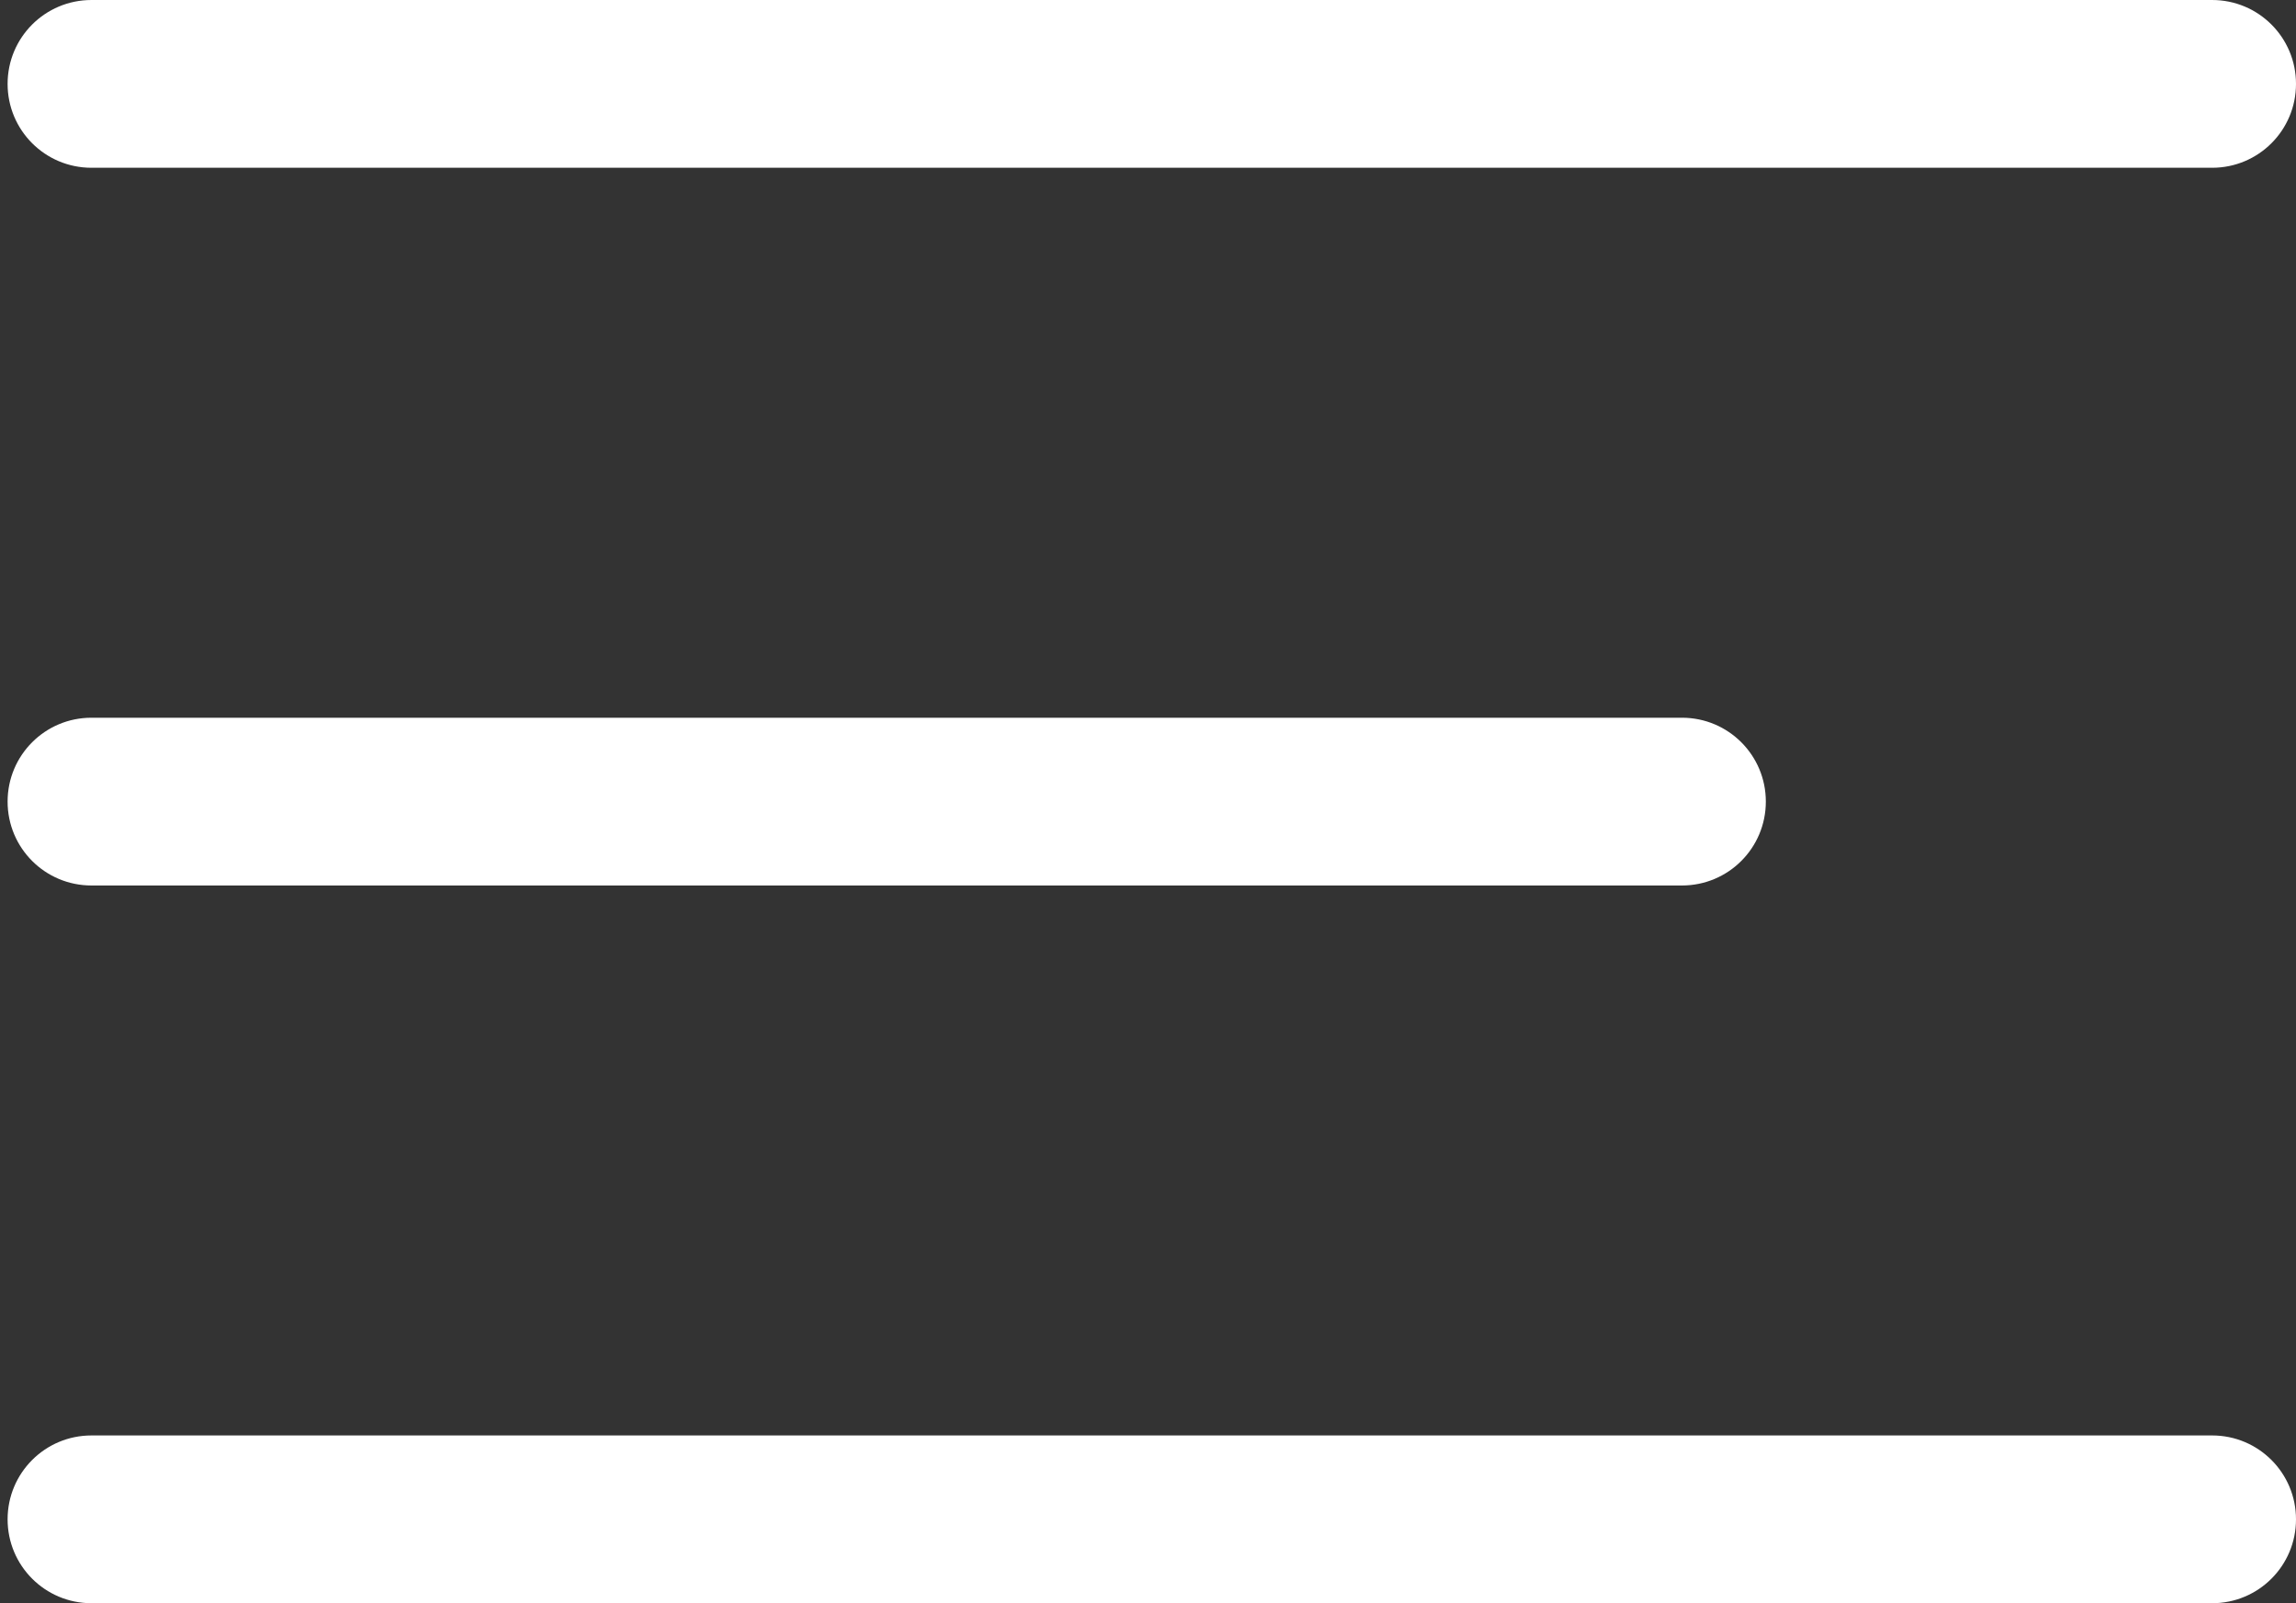
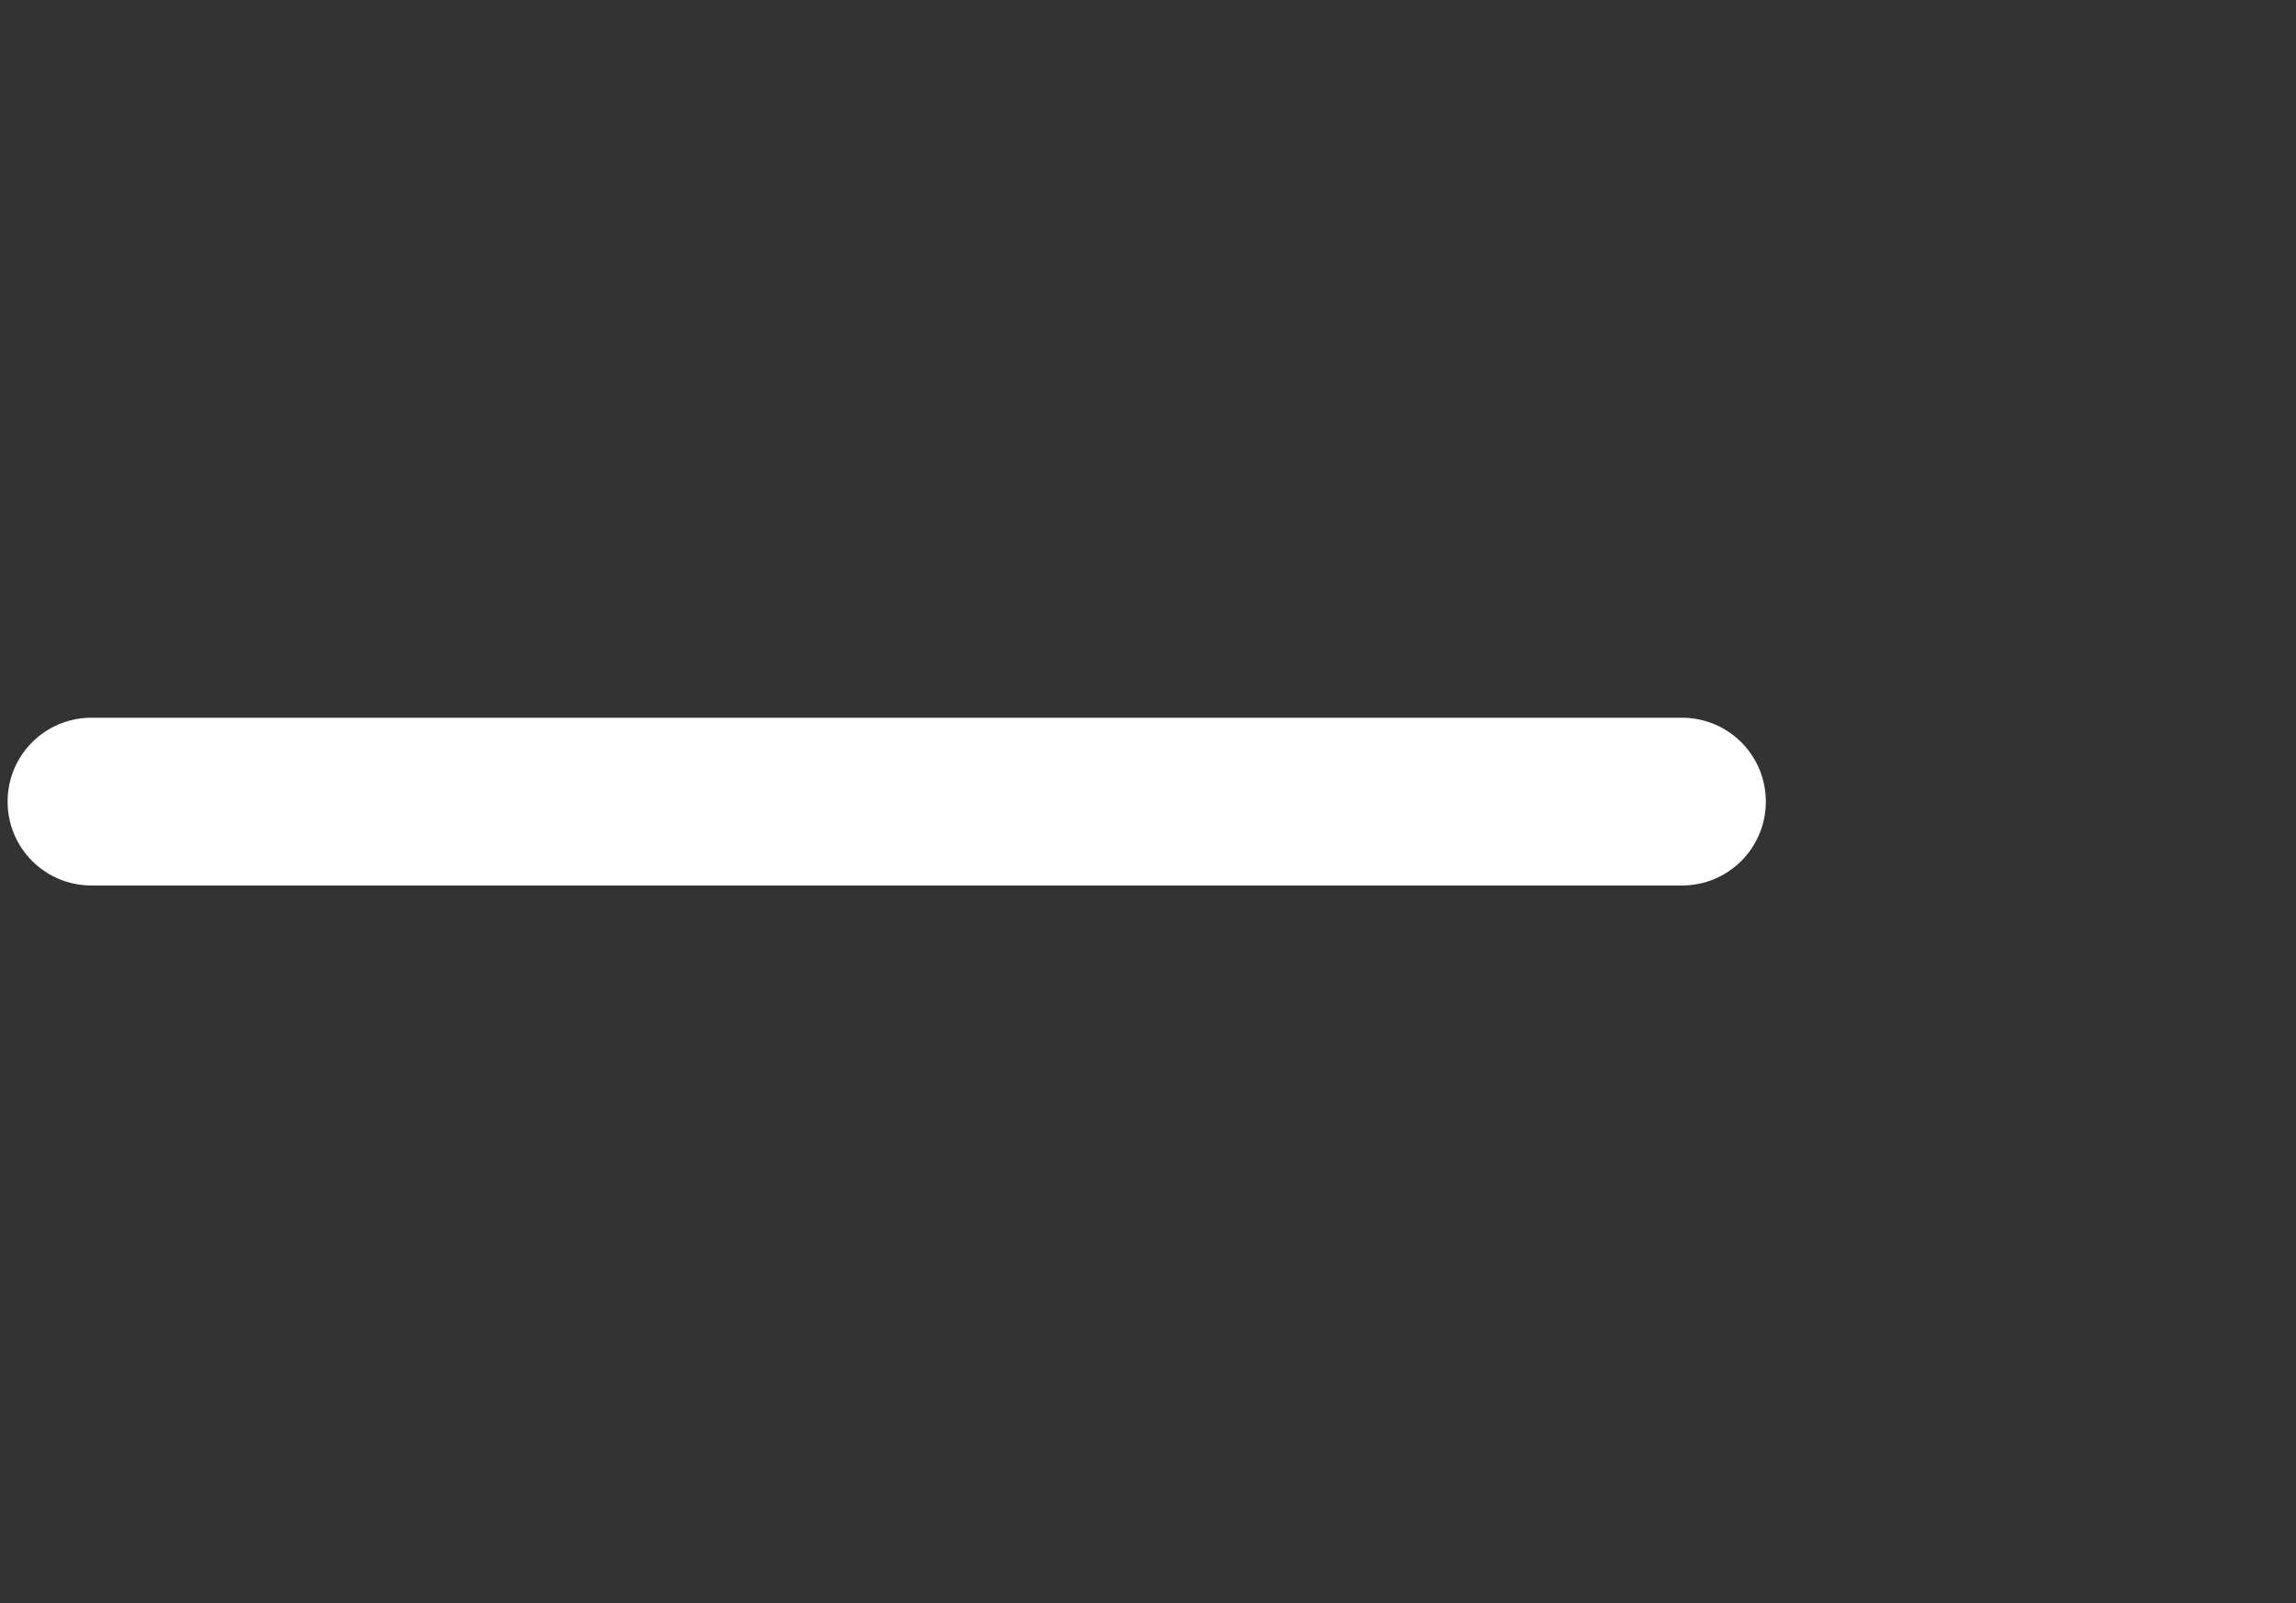
<svg xmlns="http://www.w3.org/2000/svg" version="1.1" id="Layer_1" x="0px" y="0px" viewBox="0 0 876.1 611.6" style="enable-background:new 0 0 876.1 611.6;" xml:space="preserve">
  <rect x="0" y="0" width="876.1" height="611.6" fill="#333333" stroke="none" />
  <style type="text/css">
	.st0{fill:#FFFFFF;}
</style>
-   <path class="st0" d="M844.1,64H34.9c-17.7,0-32-14.3-32-32s14.3-32,32-32h809.2c17.7,0,32,14.3,32,32S861.8,64,844.1,64L844.1,64z" />
  <path class="st0" d="M641.8,337.8H34.9c-17.7,0-32-14.3-32-32s14.3-32,32-32h606.9c17.7,0,32,14.3,32,32S659.5,337.8,641.8,337.8  L641.8,337.8z" />
-   <path class="st0" d="M844.1,611.6H34.9c-17.7,0-32-14.3-32-32s14.3-32,32-32h809.2c17.7,0,32,14.3,32,32S861.8,611.6,844.1,611.6  L844.1,611.6z" />
</svg>